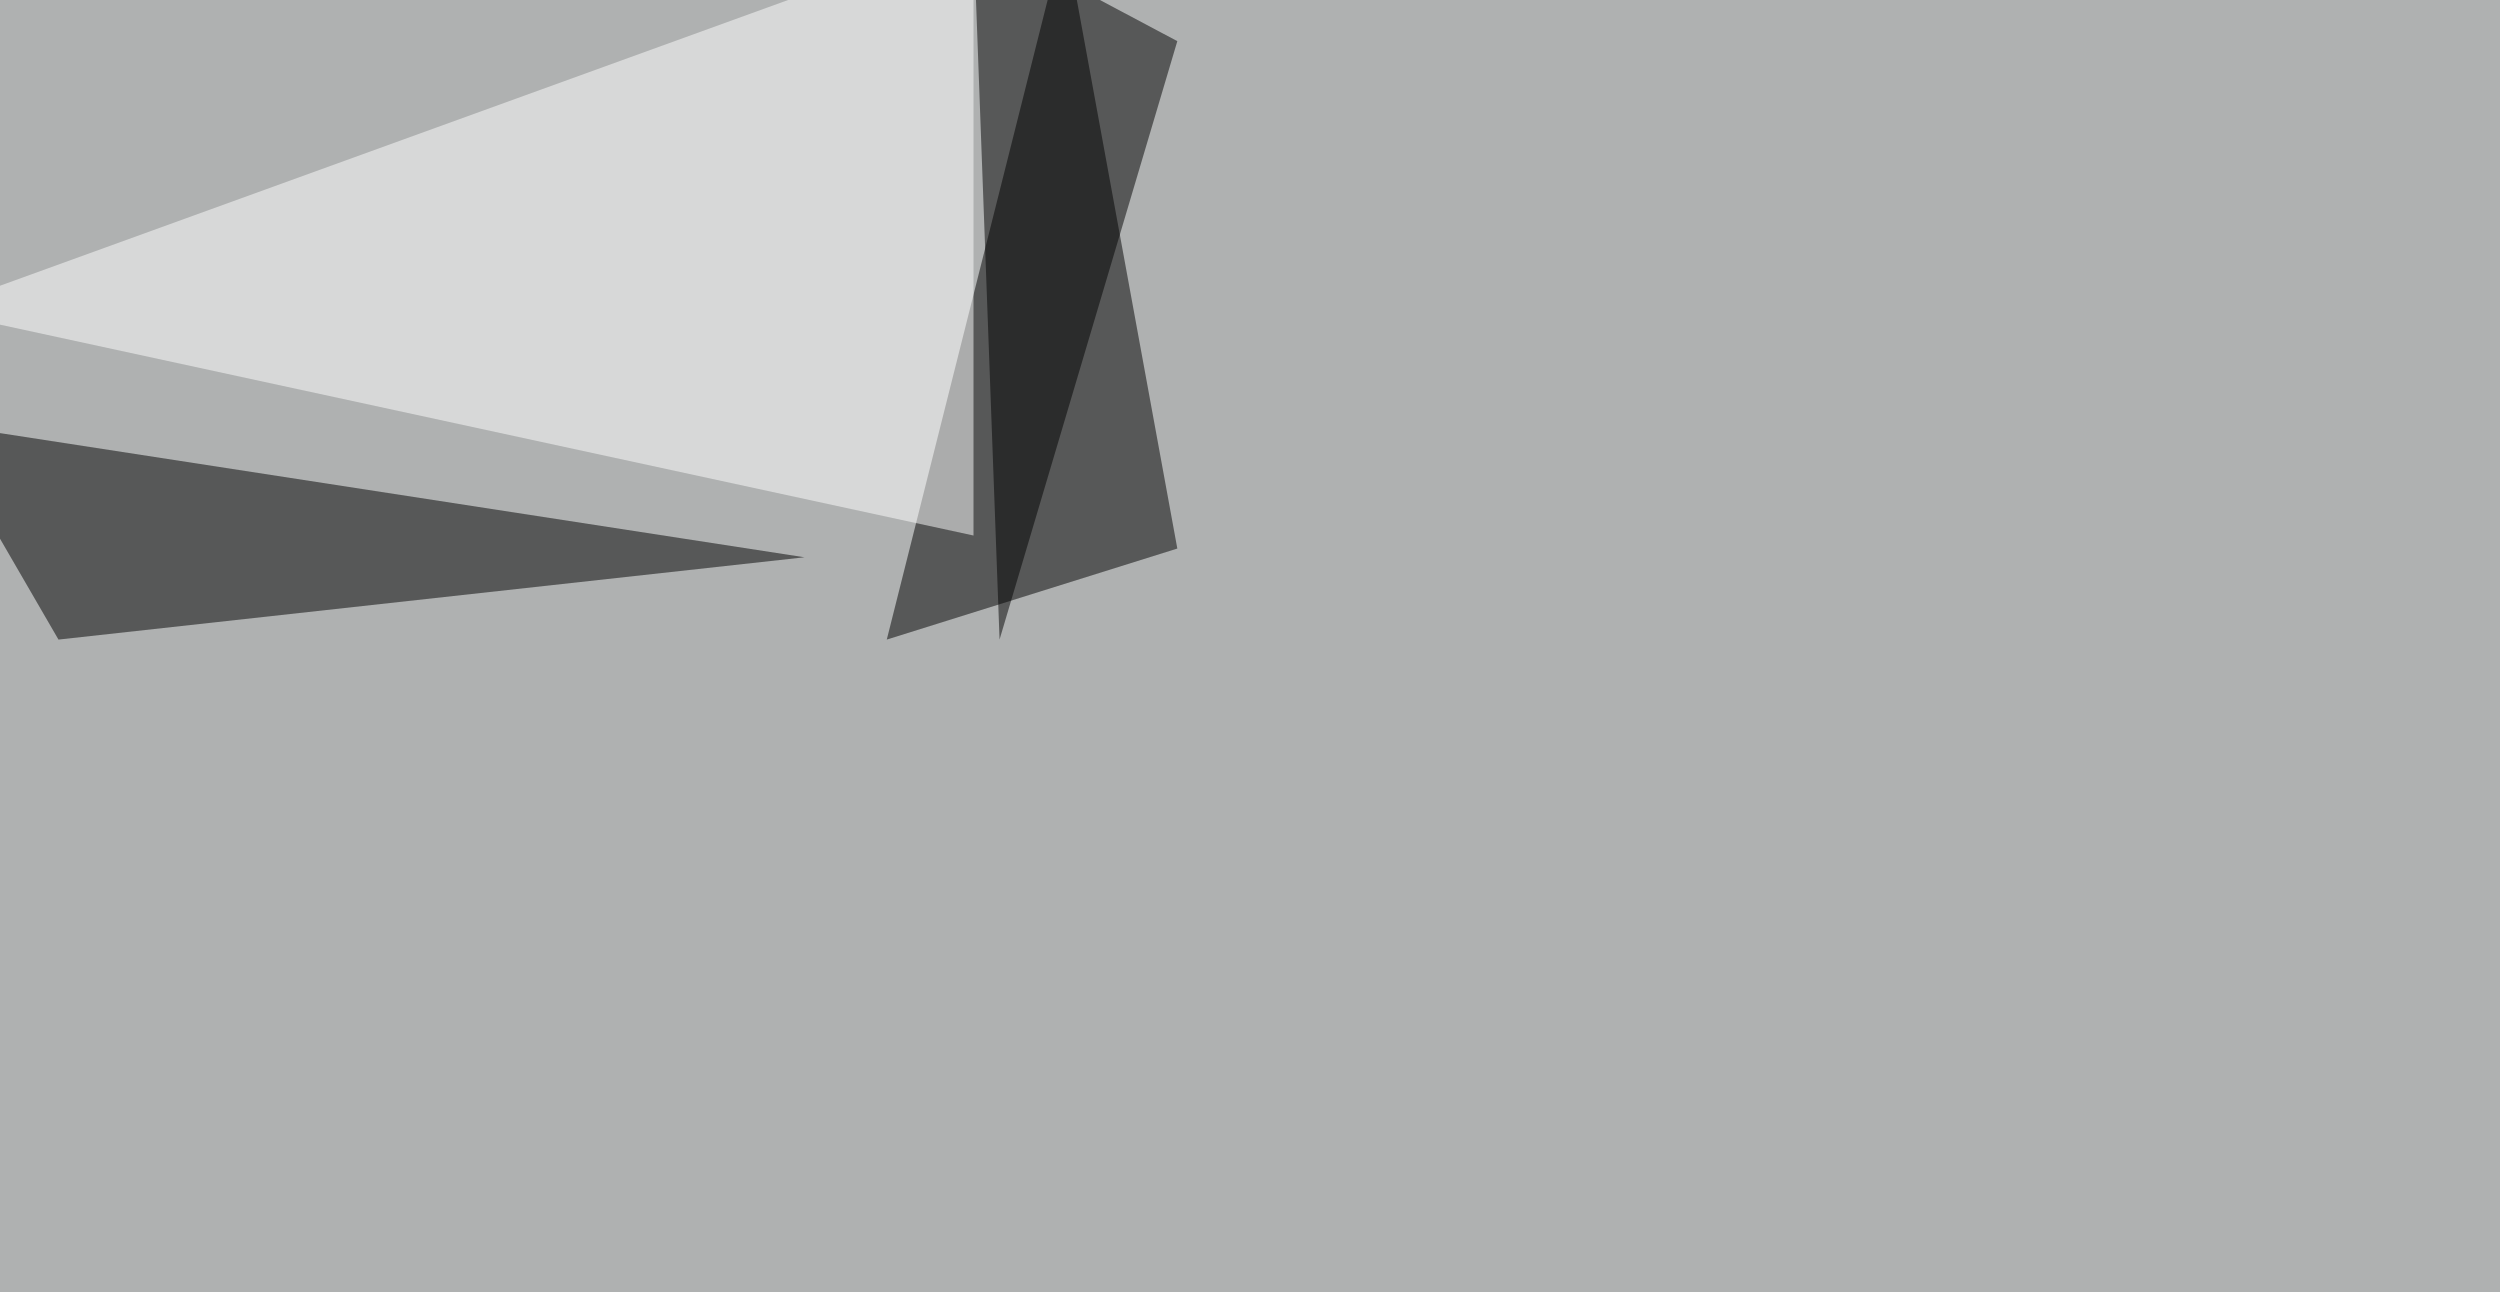
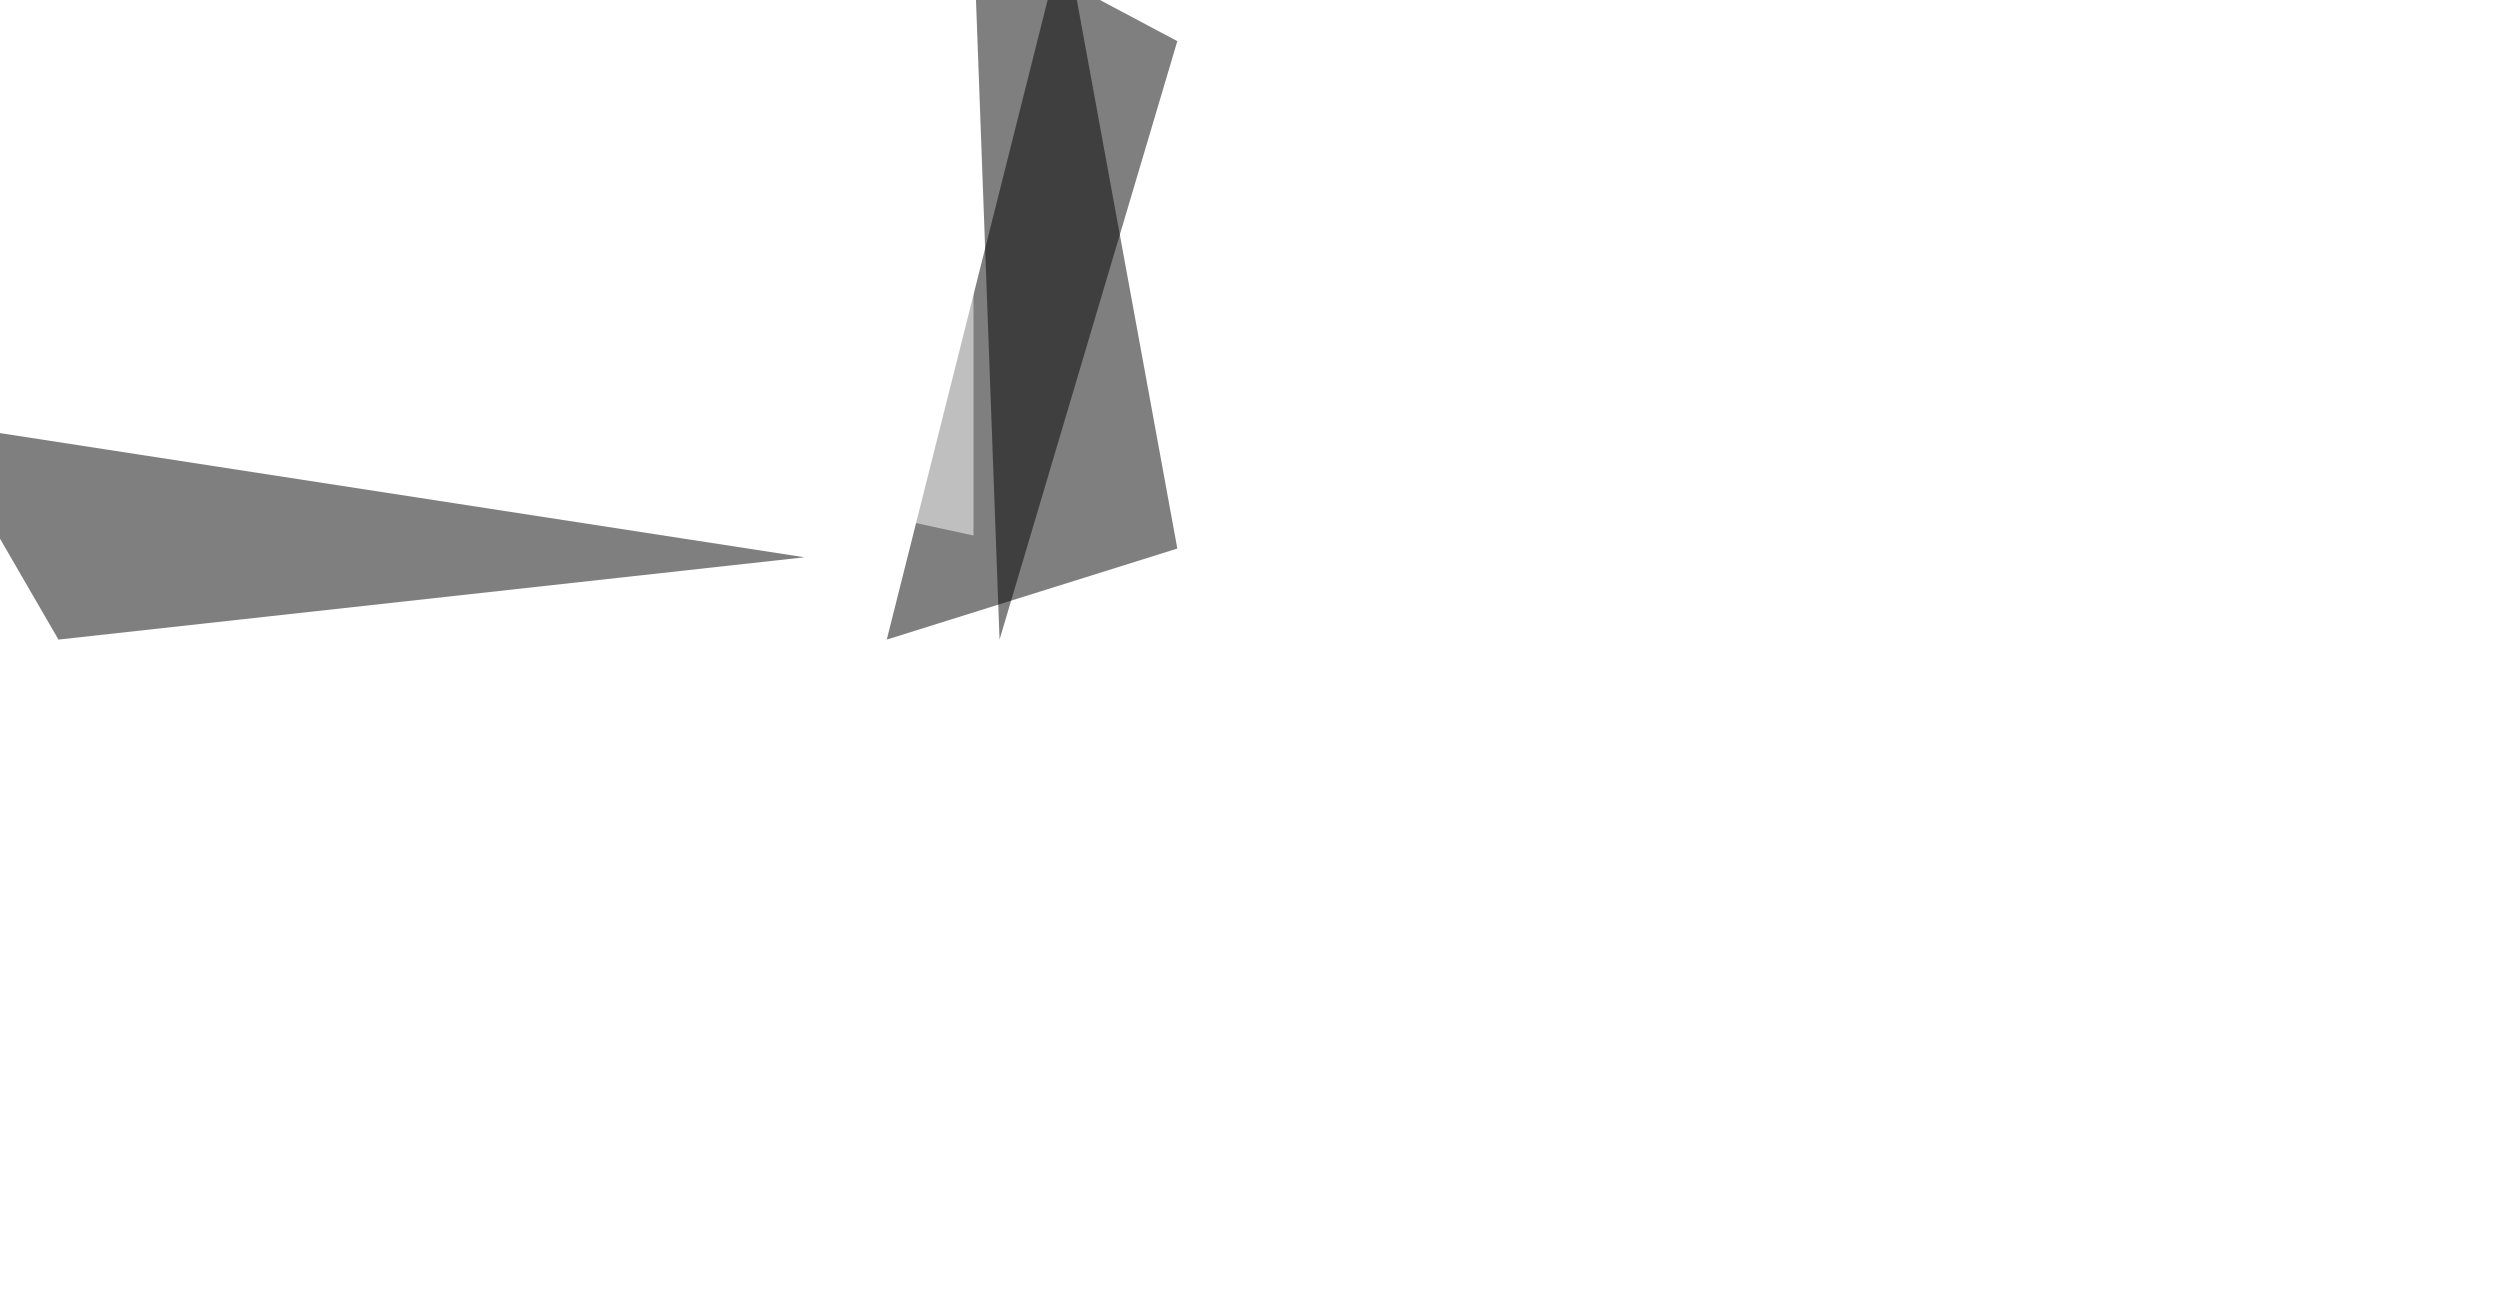
<svg xmlns="http://www.w3.org/2000/svg" width="1689" height="873">
  <filter id="a">
    <feGaussianBlur stdDeviation="55" />
  </filter>
-   <rect width="100%" height="100%" fill="#afb1b1" />
  <g filter="url(#a)">
    <g fill-opacity=".5">
      <path d="M719.2-45.4l76.2 416-196.3 61.5z" />
      <path fill="#fff" d="M-45.4 209.5l703.1 152.3V-45.4z" />
      <path d="M-45.4 285.6l588.9 90.9-504 55.6zm720.7 146.5L657.7-45.4l137.7 73.2z" />
    </g>
  </g>
</svg>